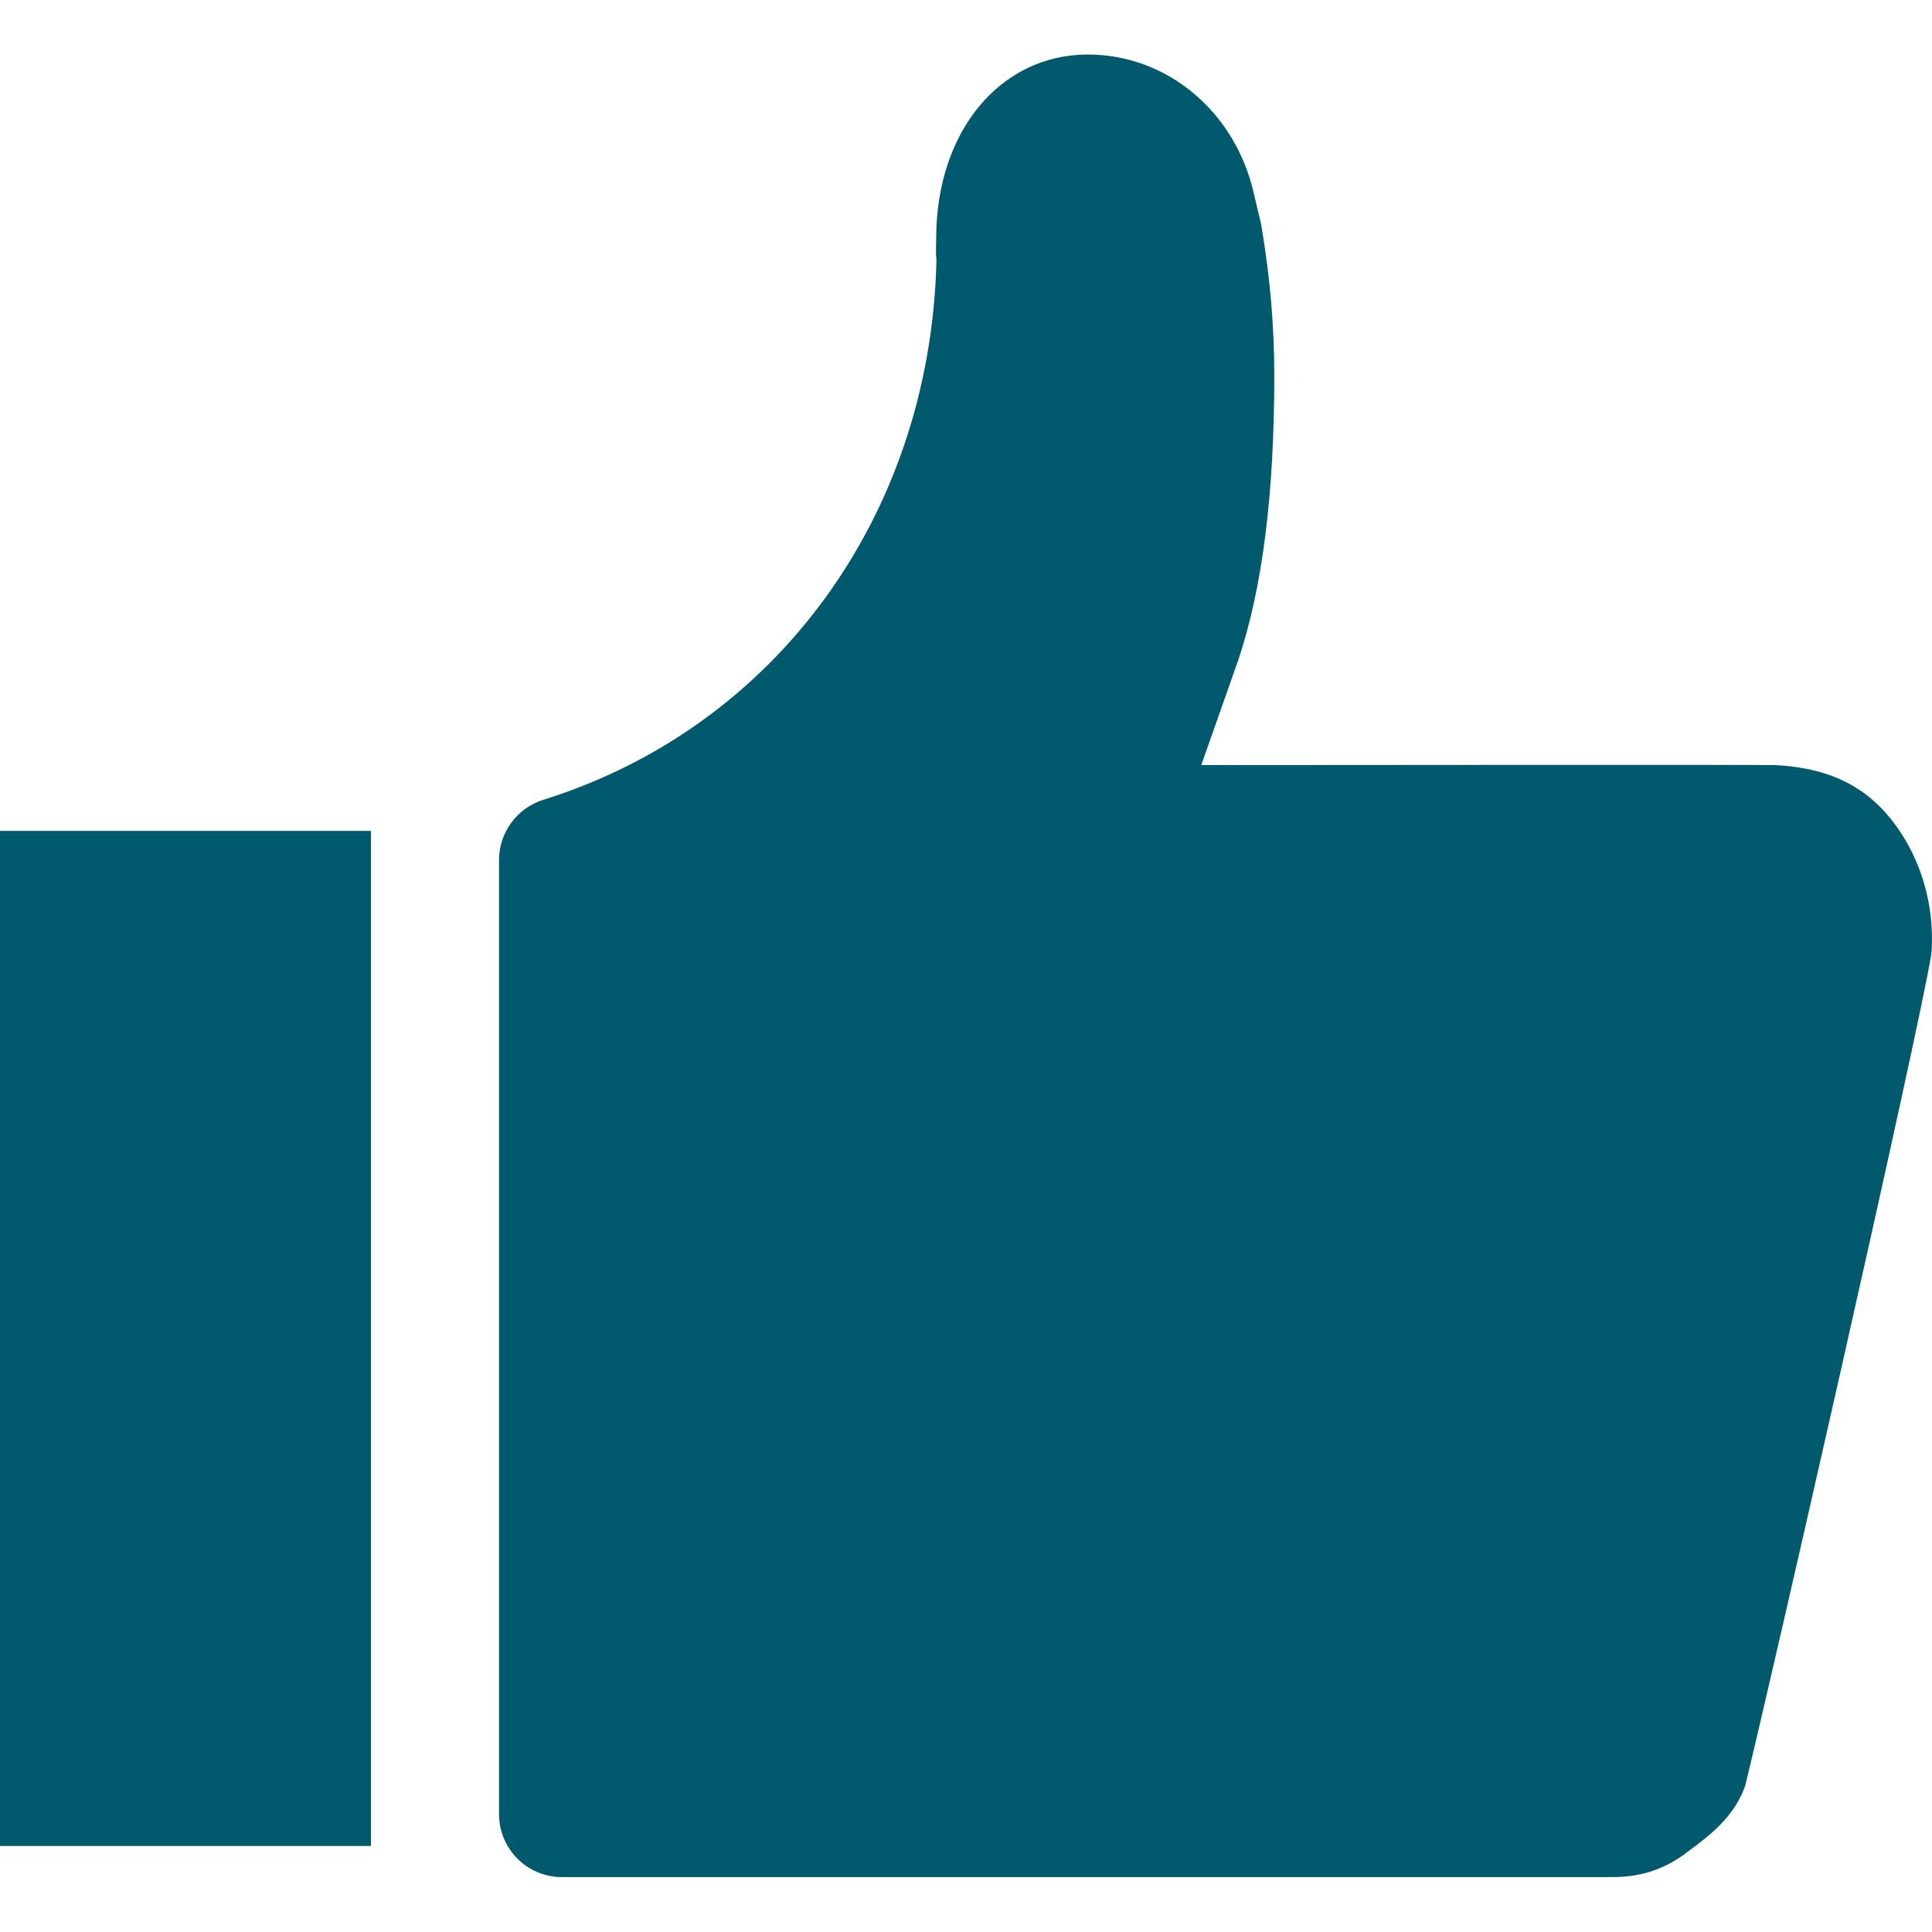
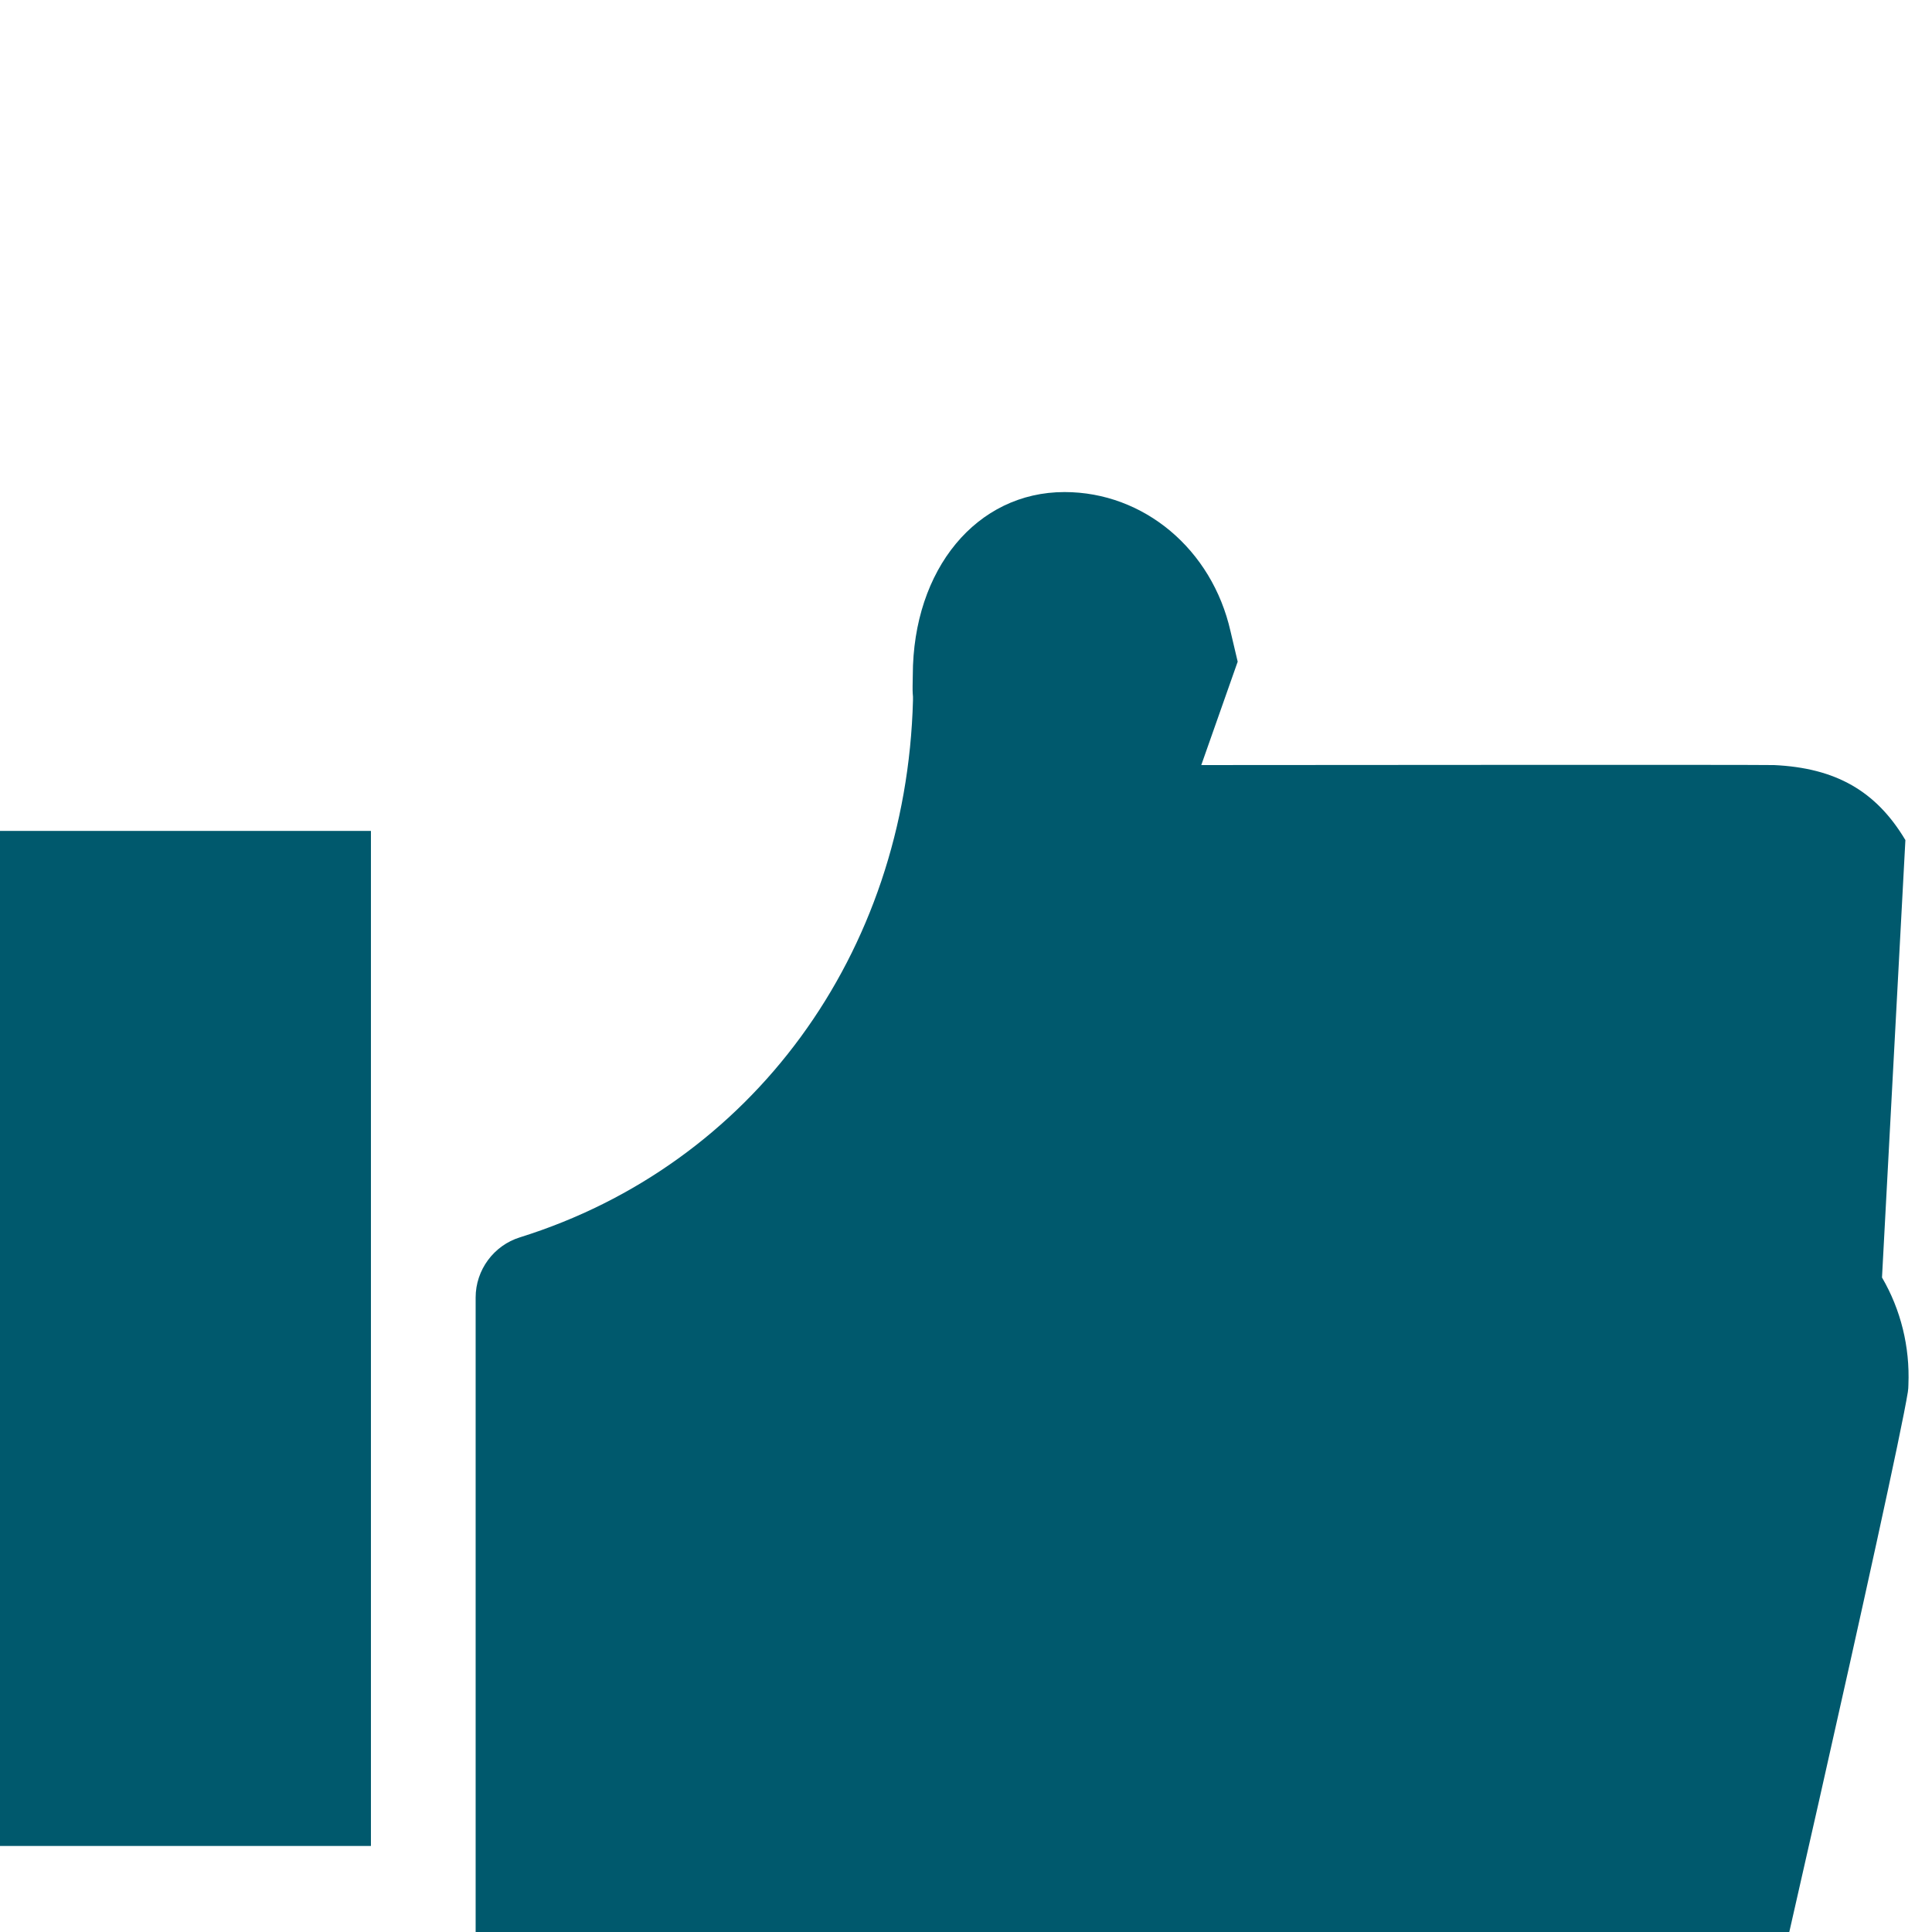
<svg xmlns="http://www.w3.org/2000/svg" t="1740897662410" class="icon" viewBox="0 0 1024 1024" version="1.1" p-id="8840" width="200" height="200">
-   <path d="M1009.9 445.2l-0.1-0.1c-15.5-25.9-36.9-38.1-69.6-39.6h-0.8c-10.8-0.2-209.3-0.1-302.7 0l19.3-54.8c0.1-0.1 0.1-0.3 0.2-0.5 12.9-38.5 19.2-88 19.2-151.3 0-26-2.3-52.4-6.7-78.3-0.1-0.6-0.2-1.3-0.3-1.8l-3.8-16.1c-9.8-43.4-45.9-73.8-88-73.8-46.5 0-80.3 40.8-80.4 97.1l-0.1 5.7v2.2c0 1.1 0.1 2.3 0.2 3.5v1.9c-3.6 134.4-85.4 246.2-208.3 284.6-13.9 4.3-23.5 17.3-23.5 31.9v505.7c0 18.5 14.9 33.4 33.4 33.4h556.3c10.1 0 25.4-1.5 40.9-13.9 12-8.7 23.9-18.5 29.4-33.2 0.5-1.1 0.8-2.3 1-3.5 12.1-48.9 91.3-396.3 98.1-438.4 0.2-1.4 0.3-2.6 0.3-4 0.8-19.9-4-39.6-14-56.7zM0 440.4h196.6v538H0z" fill="#00596d" p-id="8841" />
+   <path d="M1009.9 445.2l-0.1-0.1c-15.5-25.9-36.9-38.1-69.6-39.6h-0.8c-10.8-0.2-209.3-0.1-302.7 0l19.3-54.8l-3.8-16.1c-9.8-43.4-45.9-73.8-88-73.8-46.5 0-80.3 40.8-80.4 97.1l-0.1 5.7v2.2c0 1.1 0.1 2.3 0.2 3.5v1.9c-3.6 134.4-85.4 246.2-208.3 284.6-13.9 4.3-23.5 17.3-23.5 31.9v505.7c0 18.5 14.9 33.4 33.4 33.4h556.3c10.1 0 25.4-1.5 40.9-13.9 12-8.7 23.9-18.5 29.4-33.2 0.5-1.1 0.8-2.3 1-3.5 12.1-48.9 91.3-396.3 98.1-438.4 0.2-1.4 0.3-2.6 0.3-4 0.8-19.9-4-39.6-14-56.7zM0 440.4h196.6v538H0z" fill="#00596d" p-id="8841" />
</svg>